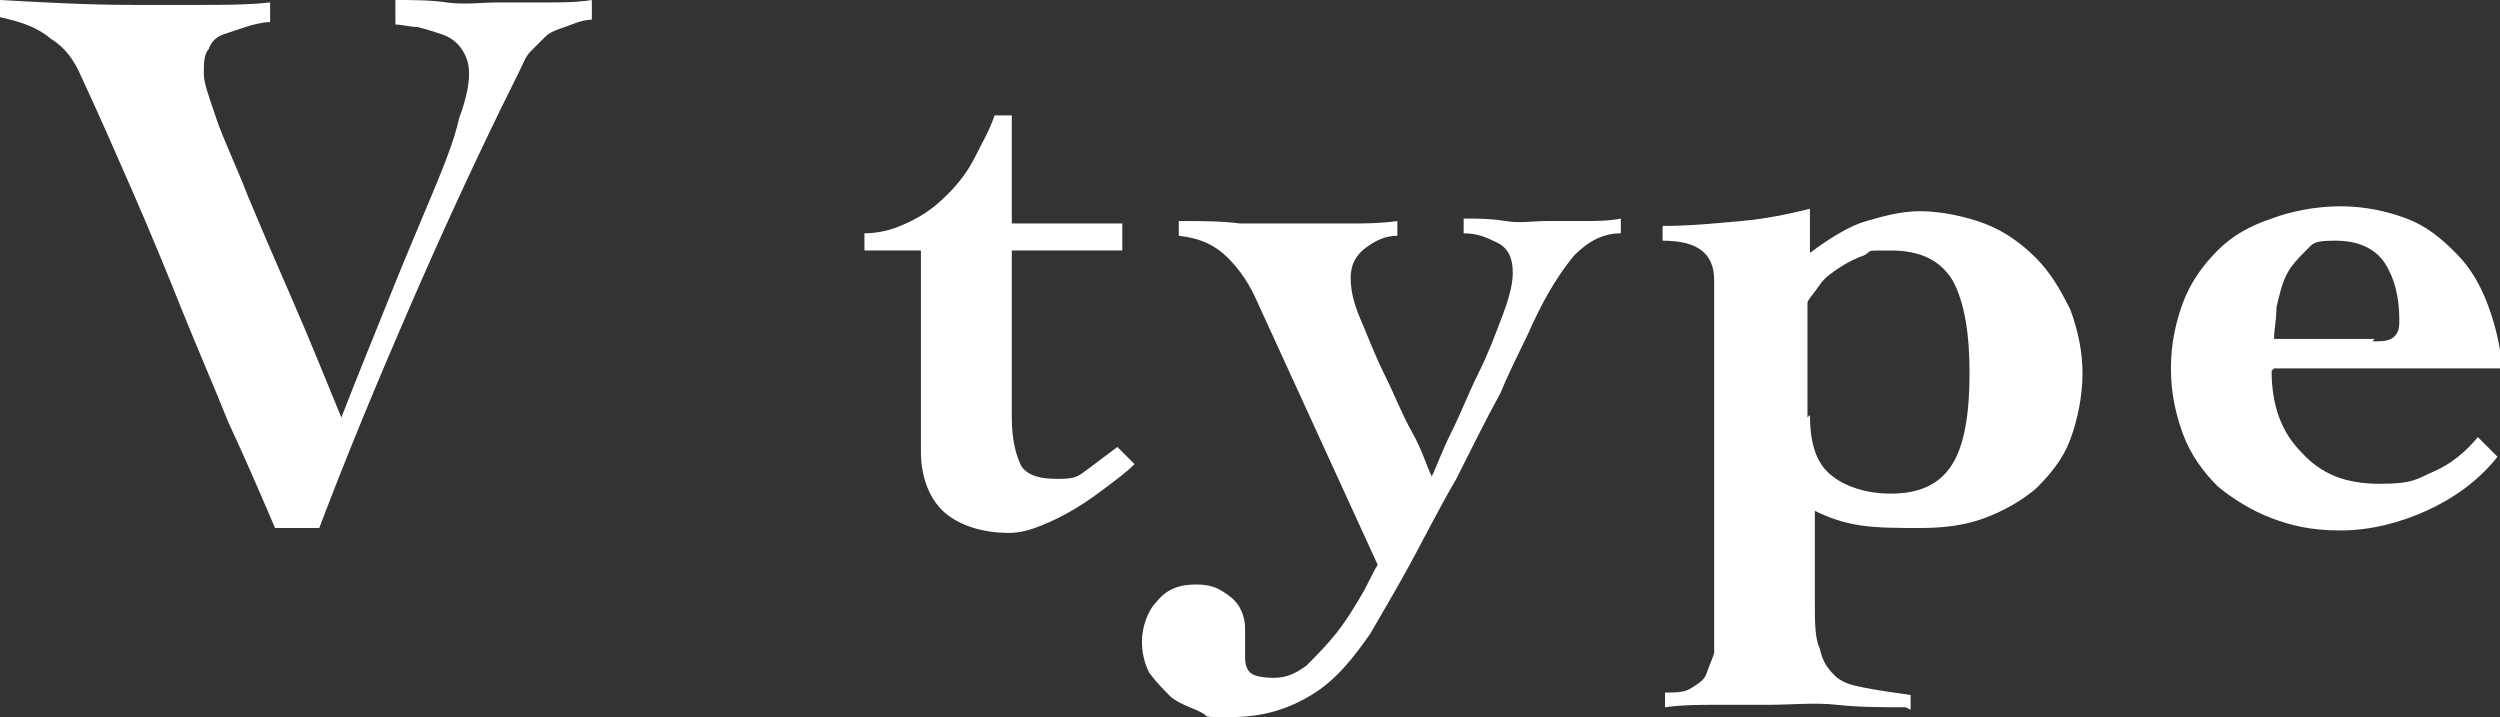
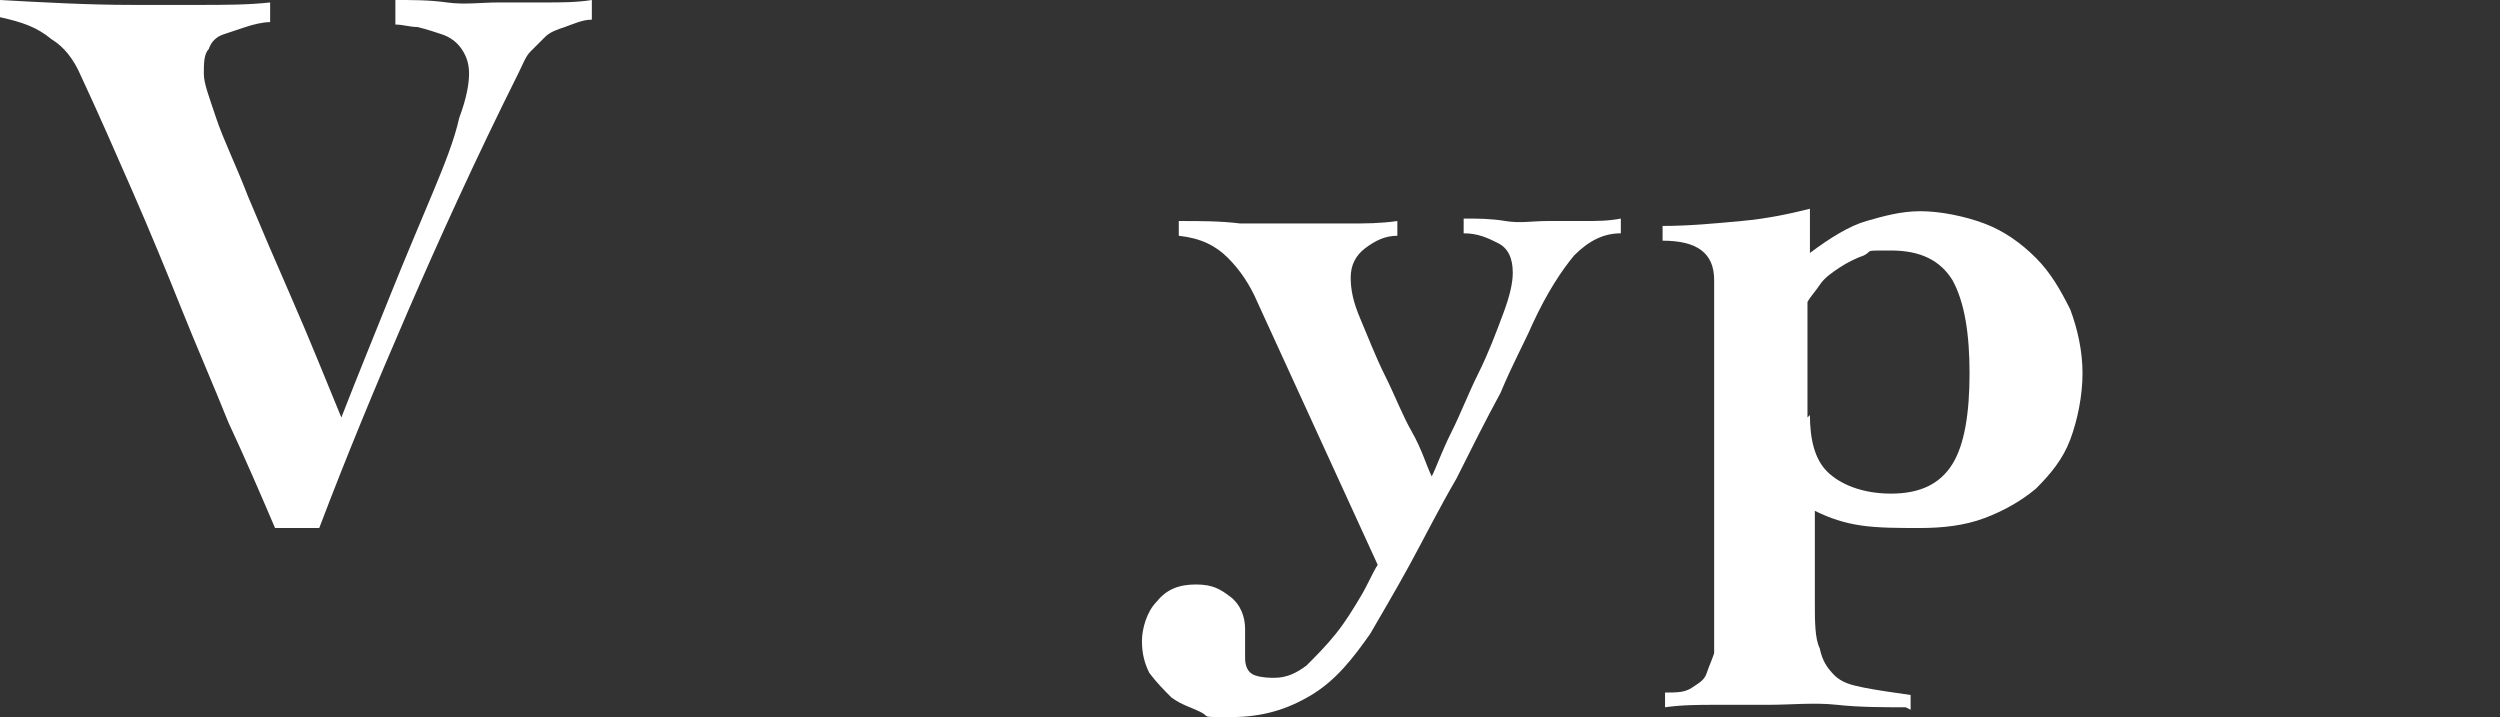
<svg xmlns="http://www.w3.org/2000/svg" id="_レイヤー_2" width="101.8" height="29.2" version="1.1" viewBox="0 0 101.8 29.2">
  <rect x="0" y="0" width="101.8" height="29.2" fill="#333333" stroke="none" />
  <defs>
    <style>
      .st0 {
        fill: #fff;
      }
    </style>
  </defs>
  <g id="_写真">
    <g>
      <path class="st0" d="M0,0c1.8.1,3.6.2,5.4.2s1.9,0,2.8,0,1.9,0,2.8-.1v.8c-.3,0-.7.1-1,.2s-.6.2-.9.3c-.3.1-.5.3-.6.6-.2.2-.2.6-.2,1s.2.9.5,1.8c.3.9.8,1.9,1.3,3.2.5,1.2,1.1,2.6,1.8,4.2s1.3,3.1,2,4.8c.7-1.8,1.4-3.5,2-5,.6-1.5,1.2-2.9,1.7-4.1.5-1.2.9-2.2,1.1-3.1.3-.8.4-1.4.4-1.8s-.1-.7-.3-1-.5-.5-.8-.6c-.3-.1-.6-.2-1-.3-.3,0-.6-.1-.9-.1V0c.7,0,1.4,0,2.1.1s1.4,0,2.1,0,1.2,0,1.9,0c.6,0,1.3,0,1.9-.1v.8c-.4,0-.8.2-1.1.3s-.6.2-.8.4c-.2.2-.4.4-.6.6s-.3.5-.5.9c-1.7,3.4-3.2,6.7-4.5,9.7-1.3,3-2.5,5.9-3.6,8.8h-1.8c-.6-1.4-1.2-2.8-1.9-4.3-.6-1.5-1.3-3.1-1.9-4.6s-1.3-3.2-2-4.8c-.7-1.6-1.4-3.2-2.1-4.7-.3-.7-.7-1.2-1.2-1.5C1.5,1.1.9.9,0,.7V0h0Z" />
-       <path class="st0" d="M35.2,10.2v-.7c.7,0,1.3-.2,1.9-.5s1-.6,1.5-1.1c.4-.4.8-.9,1.1-1.5s.6-1.1.8-1.7h.7v4.4h4.5v1.1h-4.5v6.8c0,1,.2,1.6.4,2,.3.4.8.5,1.5.5s.8-.1,1.2-.4.8-.6,1.2-.9l.7.7c-.3.3-.7.6-1.1.9s-.8.6-1.3.9c-.5.3-.9.5-1.4.7s-.9.3-1.3.3c-1.1,0-2-.3-2.6-.8s-1-1.4-1-2.5v-8.2h-2.3Z" />
      <path class="st0" d="M48.1,9c.8,0,1.6,0,2.4.1.8,0,1.6,0,2.4,0s1.4,0,2,0c.7,0,1.3,0,2-.1v.6c-.5,0-.9.2-1.3.5-.4.3-.6.7-.6,1.2s.1,1,.4,1.7.6,1.5,1,2.3c.4.8.7,1.6,1.1,2.3s.6,1.4.8,1.8c.2-.4.4-1,.8-1.8.4-.8.7-1.6,1.1-2.4.4-.8.7-1.6,1-2.4s.4-1.3.4-1.7c0-.6-.2-1-.6-1.2-.4-.2-.8-.4-1.4-.4v-.6c.6,0,1.1,0,1.7.1s1.1,0,1.7,0,1,0,1.5,0c.5,0,1,0,1.5-.1v.6c-.7,0-1.3.3-1.9.9-.5.6-1.1,1.5-1.7,2.8-.3.7-.8,1.6-1.3,2.8-.6,1.1-1.2,2.3-1.8,3.5-.7,1.2-1.3,2.4-1.9,3.5-.6,1.1-1.2,2.1-1.6,2.8-.7,1-1.4,1.9-2.4,2.5s-2,.9-3.3.9-.8,0-1.2-.2-.8-.3-1.2-.6c-.3-.3-.6-.6-.9-1-.2-.4-.3-.8-.3-1.3s.2-1.2.6-1.6c.4-.5.9-.7,1.6-.7s1,.2,1.4.5c.4.3.6.8.6,1.3s0,.4,0,.6,0,.4,0,.6c0,.3.1.6.4.7s.6.1.8.1c.5,0,.9-.2,1.3-.5.4-.4.8-.8,1.2-1.3.4-.5.7-1,1-1.5.3-.5.5-1,.7-1.3l-4.9-10.7c-.3-.7-.7-1.3-1.2-1.8-.5-.5-1.1-.8-2-.9v-.6h0Z" />
      <path class="st0" d="M77.6,28.8c-.9,0-1.9,0-2.8-.1s-1.9,0-2.8,0-1.4,0-2.1,0-1.4,0-2.1.1v-.6c.5,0,.8,0,1.1-.2s.5-.3.6-.6.2-.5.3-.8c0-.3,0-.6,0-.8v-14.4c0-1.1-.7-1.6-2.1-1.6v-.6c1.1,0,2.1-.1,3.2-.2s2-.3,2.8-.5v1.8c.8-.6,1.6-1.1,2.3-1.3s1.4-.4,2.2-.4,1.8.2,2.6.5c.8.3,1.5.8,2.1,1.4.6.6,1,1.3,1.4,2.1.3.8.5,1.7.5,2.6s-.2,1.9-.5,2.7c-.3.8-.8,1.4-1.4,2-.6.5-1.3.9-2.1,1.2-.8.3-1.7.4-2.6.4s-1.7,0-2.4-.1c-.7-.1-1.3-.3-1.9-.6v3.7c0,.8,0,1.5.2,1.9.1.5.3.8.6,1.1s.7.4,1.2.5c.5.1,1.2.2,1.9.3v.6h0ZM73.7,16.9c0,1,.2,1.8.7,2.3s1.4.9,2.6.9,2-.4,2.5-1.2c.5-.8.7-2.1.7-3.7s-.2-2.9-.7-3.8c-.5-.8-1.3-1.2-2.5-1.2s-.7,0-1.1.2c-.3.1-.7.3-1,.5s-.6.4-.8.7-.4.5-.5.7v4.7h0Z" />
-       <path class="st0" d="M92.5,15.1c0,1.4.4,2.5,1.2,3.3.8.9,1.8,1.3,3.2,1.3s1.5-.2,2.2-.5,1.3-.8,1.8-1.4l.8.8c-.8,1-1.8,1.7-2.9,2.2-1.1.5-2.3.8-3.5.8s-2-.2-2.8-.5-1.6-.8-2.2-1.3c-.6-.6-1.1-1.3-1.4-2.1-.3-.8-.5-1.7-.5-2.7s.2-1.9.5-2.7c.3-.8.8-1.5,1.4-2.1s1.3-1,2.2-1.3c.8-.3,1.8-.5,2.8-.5s1.9.2,2.7.5,1.4.8,2,1.4,1,1.3,1.3,2.1c.3.8.5,1.6.6,2.6h-9.3,0ZM96.6,13.9c.4,0,.7,0,.9-.2s.2-.4.2-.7c0-.9-.2-1.7-.6-2.3s-1.1-.9-2-.9-.9.1-1.2.4c-.3.3-.6.6-.8,1s-.3.9-.4,1.3c0,.5-.1.9-.1,1.3,0,0,4.1,0,4.1,0Z" />
    </g>
  </g>
</svg>